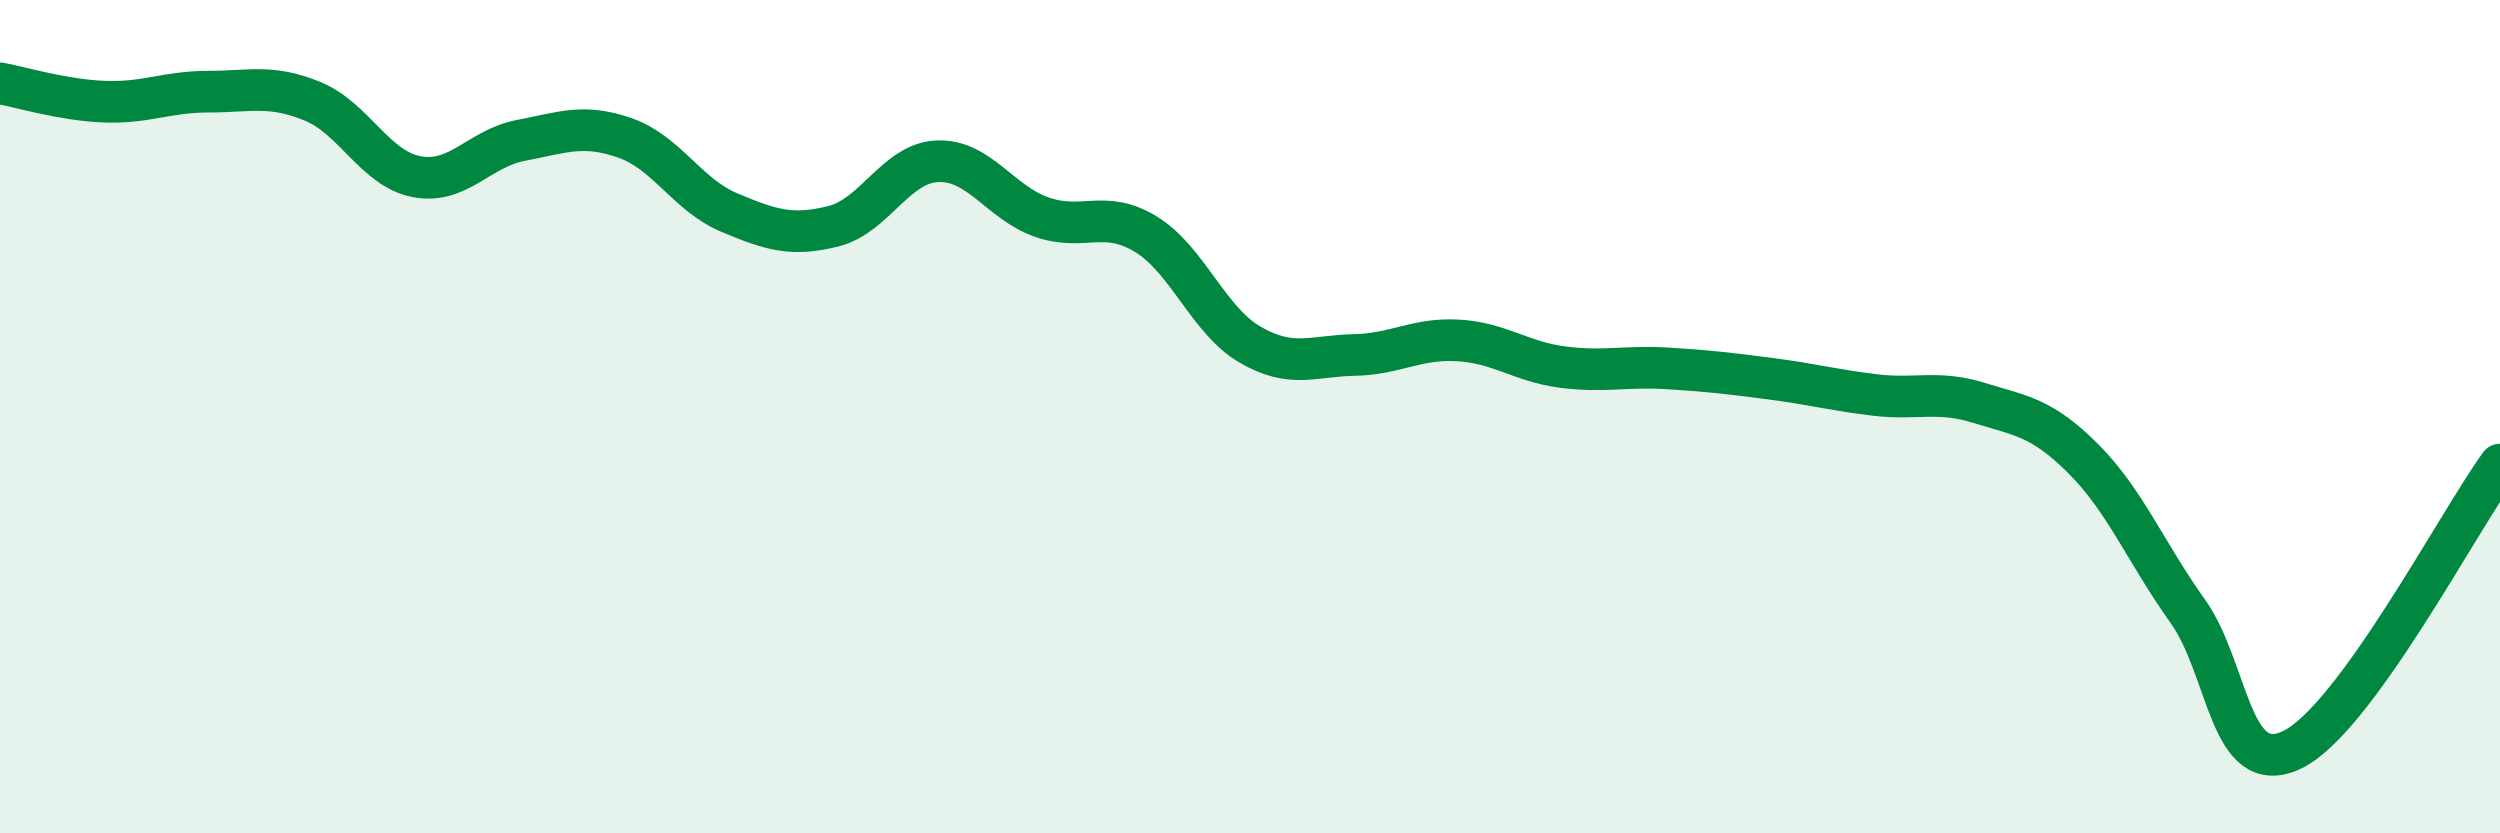
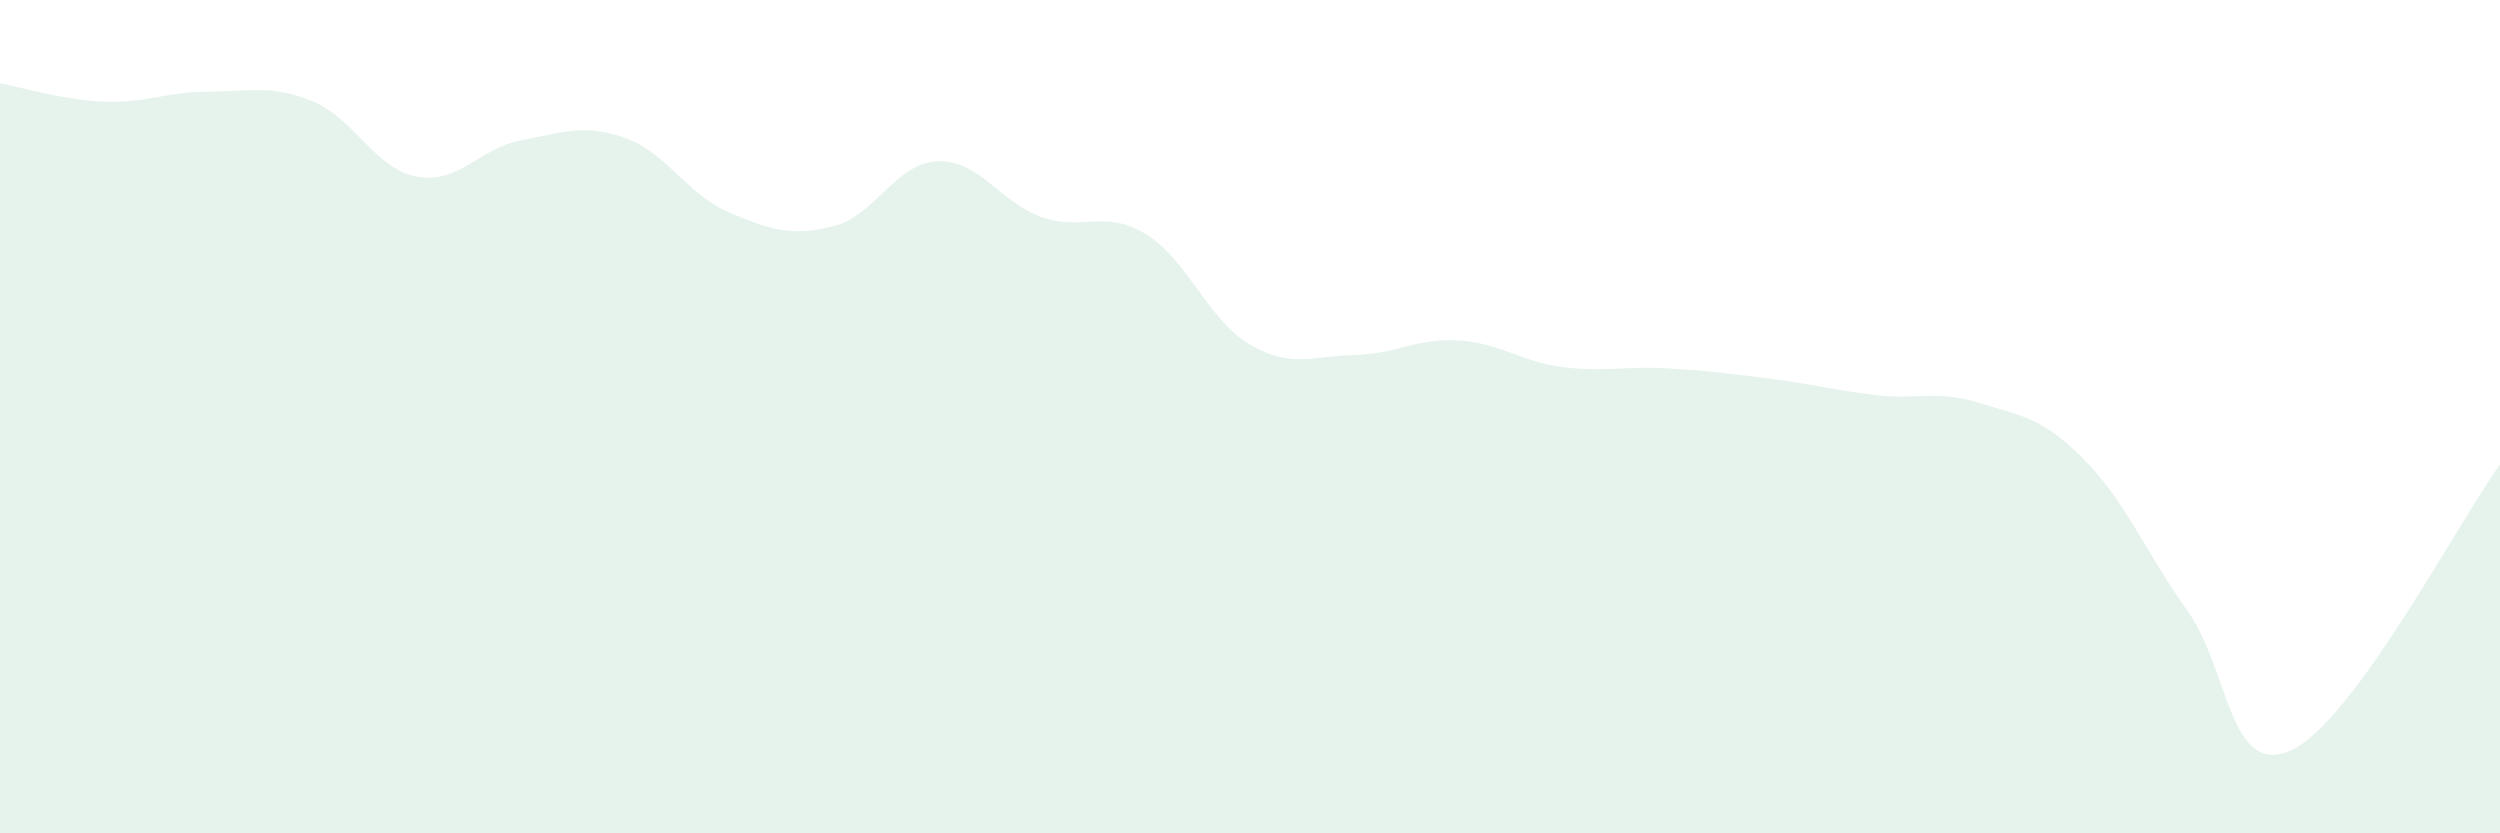
<svg xmlns="http://www.w3.org/2000/svg" width="60" height="20" viewBox="0 0 60 20">
  <path d="M 0,2 C 0.5,2.09 1.5,2.4 2.5,2.44 C 3.5,2.48 4,2.2 5,2.2 C 6,2.2 6.5,2.02 7.5,2.43 C 8.5,2.84 9,4.05 10,4.24 C 11,4.43 11.5,3.56 12.5,3.37 C 13.5,3.18 14,2.96 15,3.31 C 16,3.66 16.5,4.68 17.5,5.1 C 18.5,5.52 19,5.68 20,5.43 C 21,5.18 21.5,3.91 22.5,3.87 C 23.5,3.83 24,4.86 25,5.21 C 26,5.56 26.5,5.01 27.5,5.62 C 28.5,6.23 29,7.69 30,8.27 C 31,8.85 31.5,8.54 32.5,8.52 C 33.5,8.5 34,8.11 35,8.17 C 36,8.23 36.5,8.68 37.5,8.81 C 38.5,8.94 39,8.78 40,8.84 C 41,8.9 41.5,8.96 42.5,9.09 C 43.5,9.22 44,9.36 45,9.48 C 46,9.6 46.5,9.36 47.5,9.67 C 48.5,9.98 49,10.01 50,11.01 C 51,12.01 51.5,13.26 52.5,14.66 C 53.5,16.06 53.5,18.7 55,18 C 56.5,17.3 59,12.52 60,11.15L60 20L0 20Z" fill="#008740" opacity="0.1" stroke-linecap="round" stroke-linejoin="round" />
-   <path d="M 0,2 C 0.5,2.09 1.5,2.4 2.5,2.44 C 3.5,2.48 4,2.2 5,2.2 C 6,2.2 6.5,2.02 7.5,2.43 C 8.5,2.84 9,4.05 10,4.24 C 11,4.43 11.5,3.56 12.5,3.37 C 13.5,3.18 14,2.96 15,3.31 C 16,3.66 16.5,4.68 17.5,5.1 C 18.5,5.52 19,5.68 20,5.43 C 21,5.18 21.5,3.91 22.5,3.87 C 23.5,3.83 24,4.86 25,5.21 C 26,5.56 26.5,5.01 27.5,5.62 C 28.5,6.23 29,7.69 30,8.27 C 31,8.85 31.5,8.54 32.5,8.52 C 33.5,8.5 34,8.11 35,8.17 C 36,8.23 36.5,8.68 37.5,8.81 C 38.5,8.94 39,8.78 40,8.84 C 41,8.9 41.5,8.96 42.5,9.09 C 43.5,9.22 44,9.36 45,9.48 C 46,9.6 46.5,9.36 47.5,9.67 C 48.5,9.98 49,10.01 50,11.01 C 51,12.01 51.5,13.26 52.5,14.66 C 53.5,16.06 53.5,18.7 55,18 C 56.5,17.3 59,12.52 60,11.15" stroke="#008740" stroke-width="1" fill="none" stroke-linecap="round" stroke-linejoin="round" />
</svg>